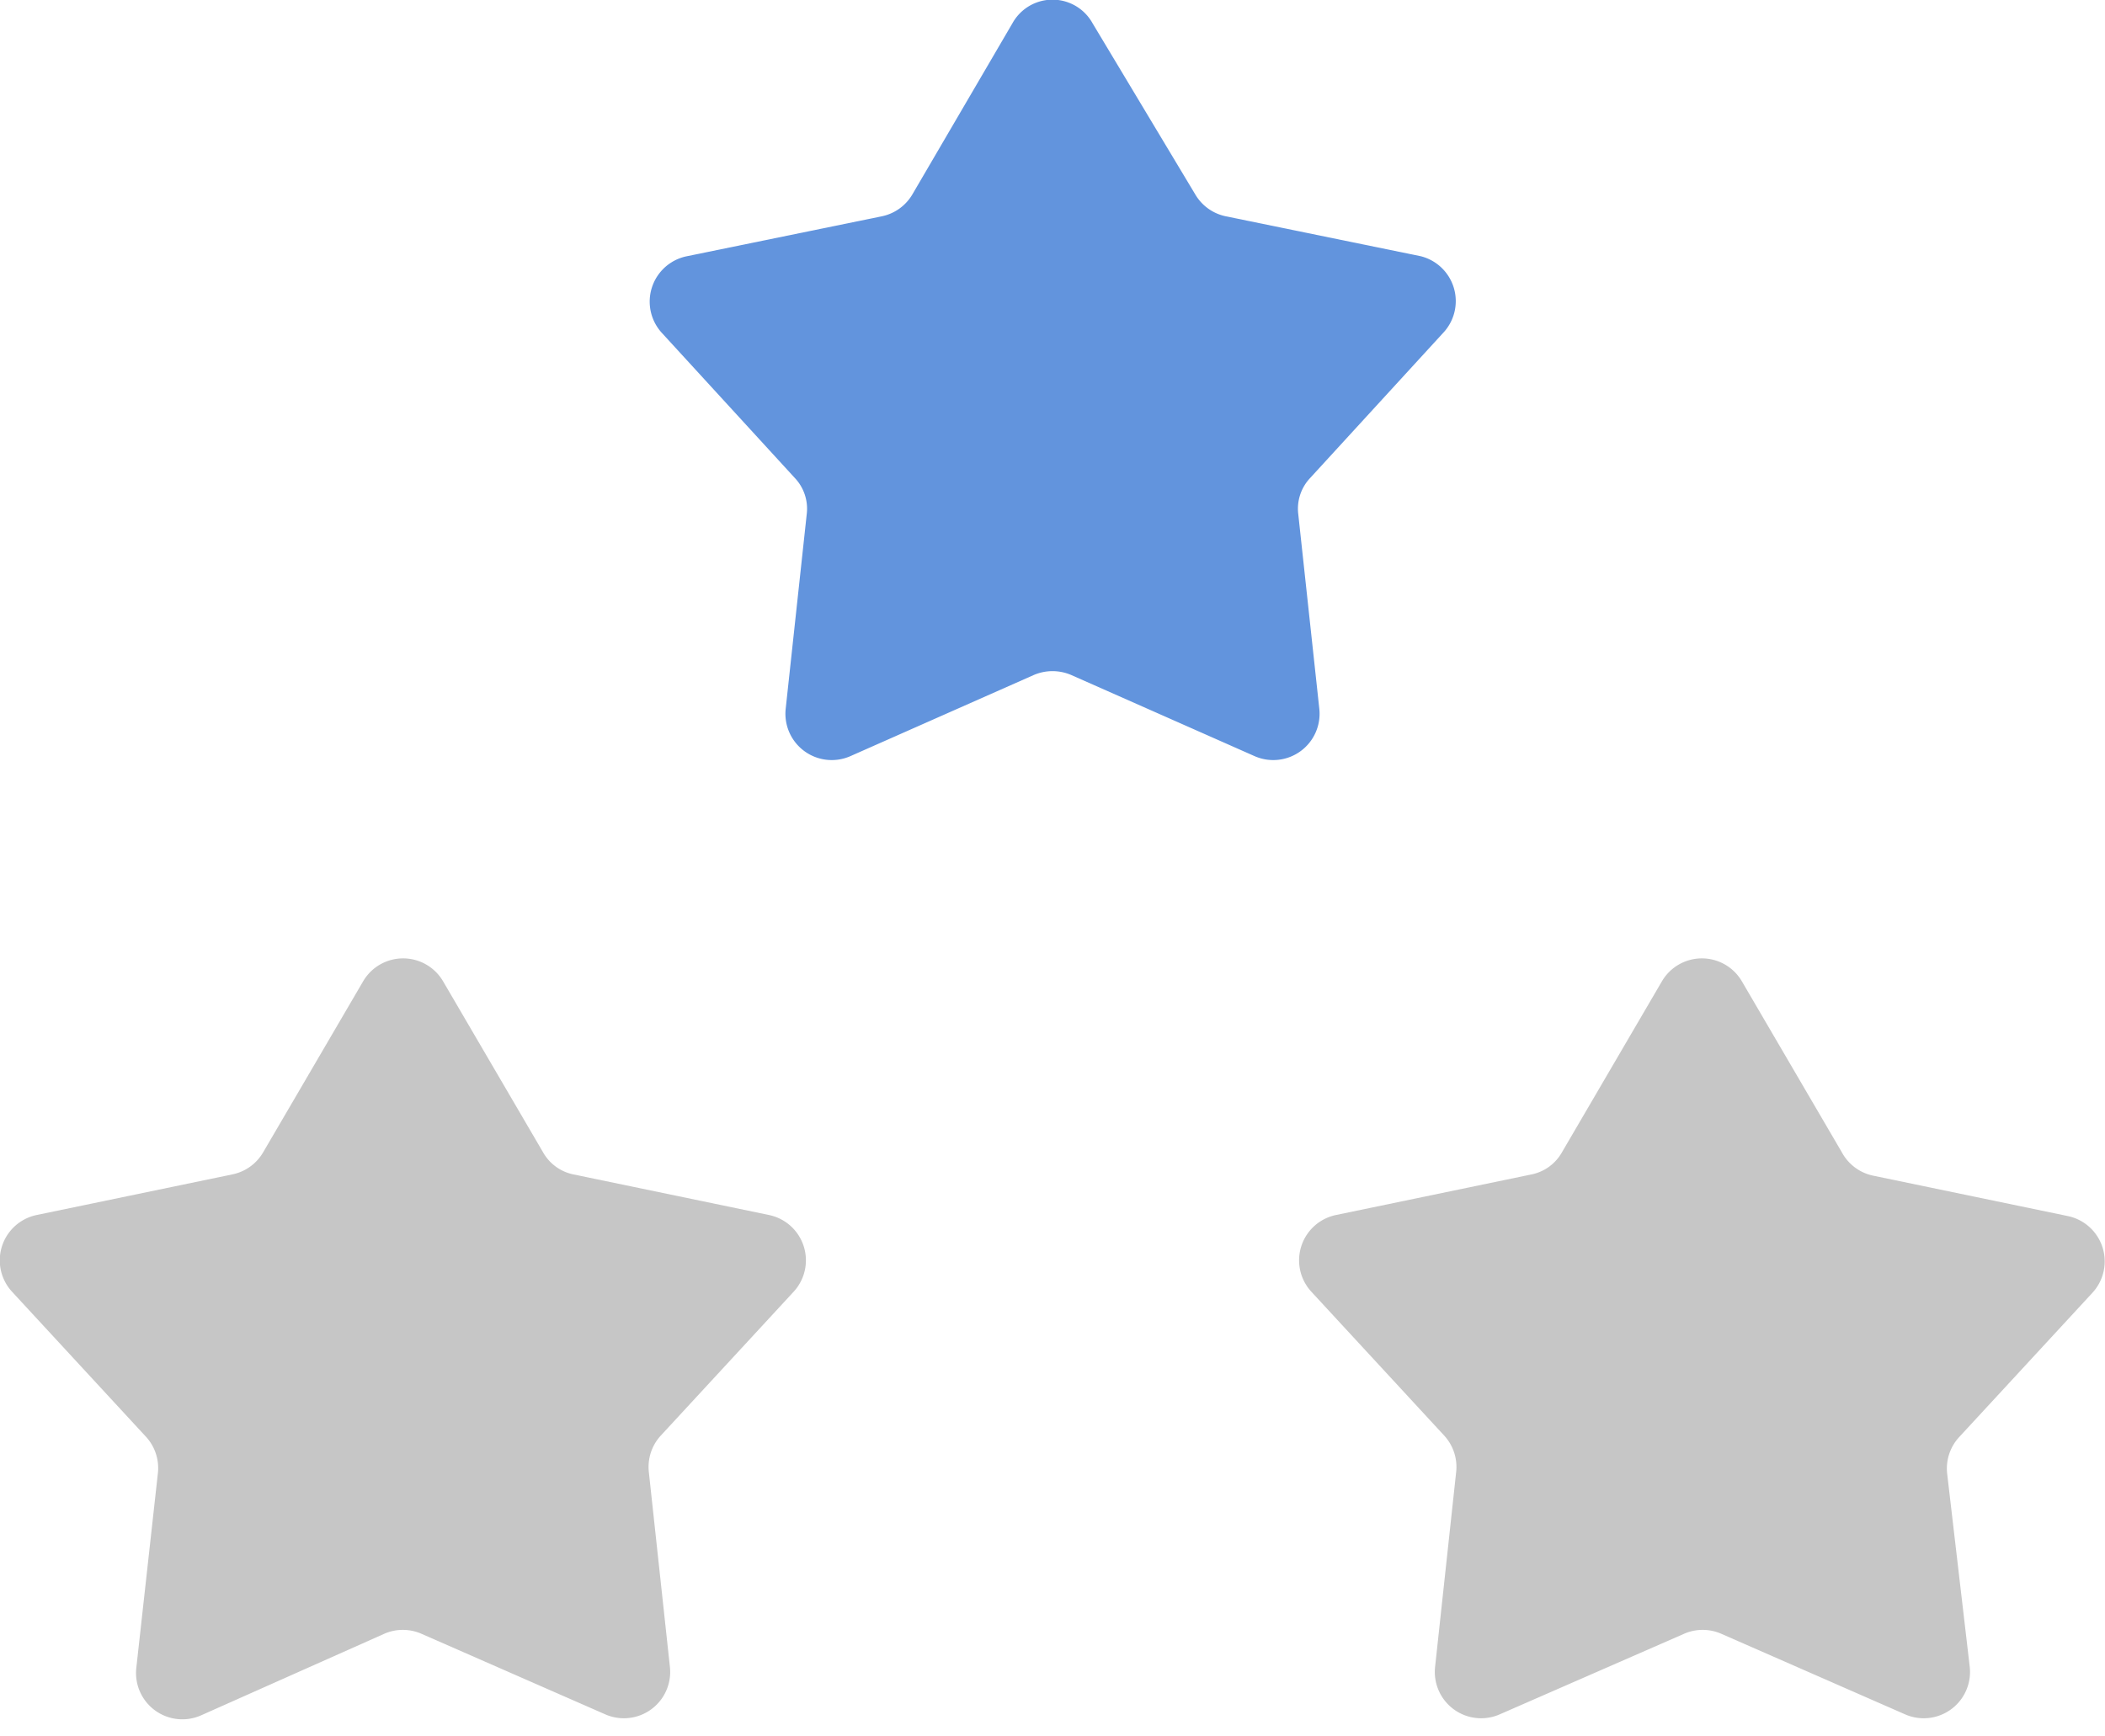
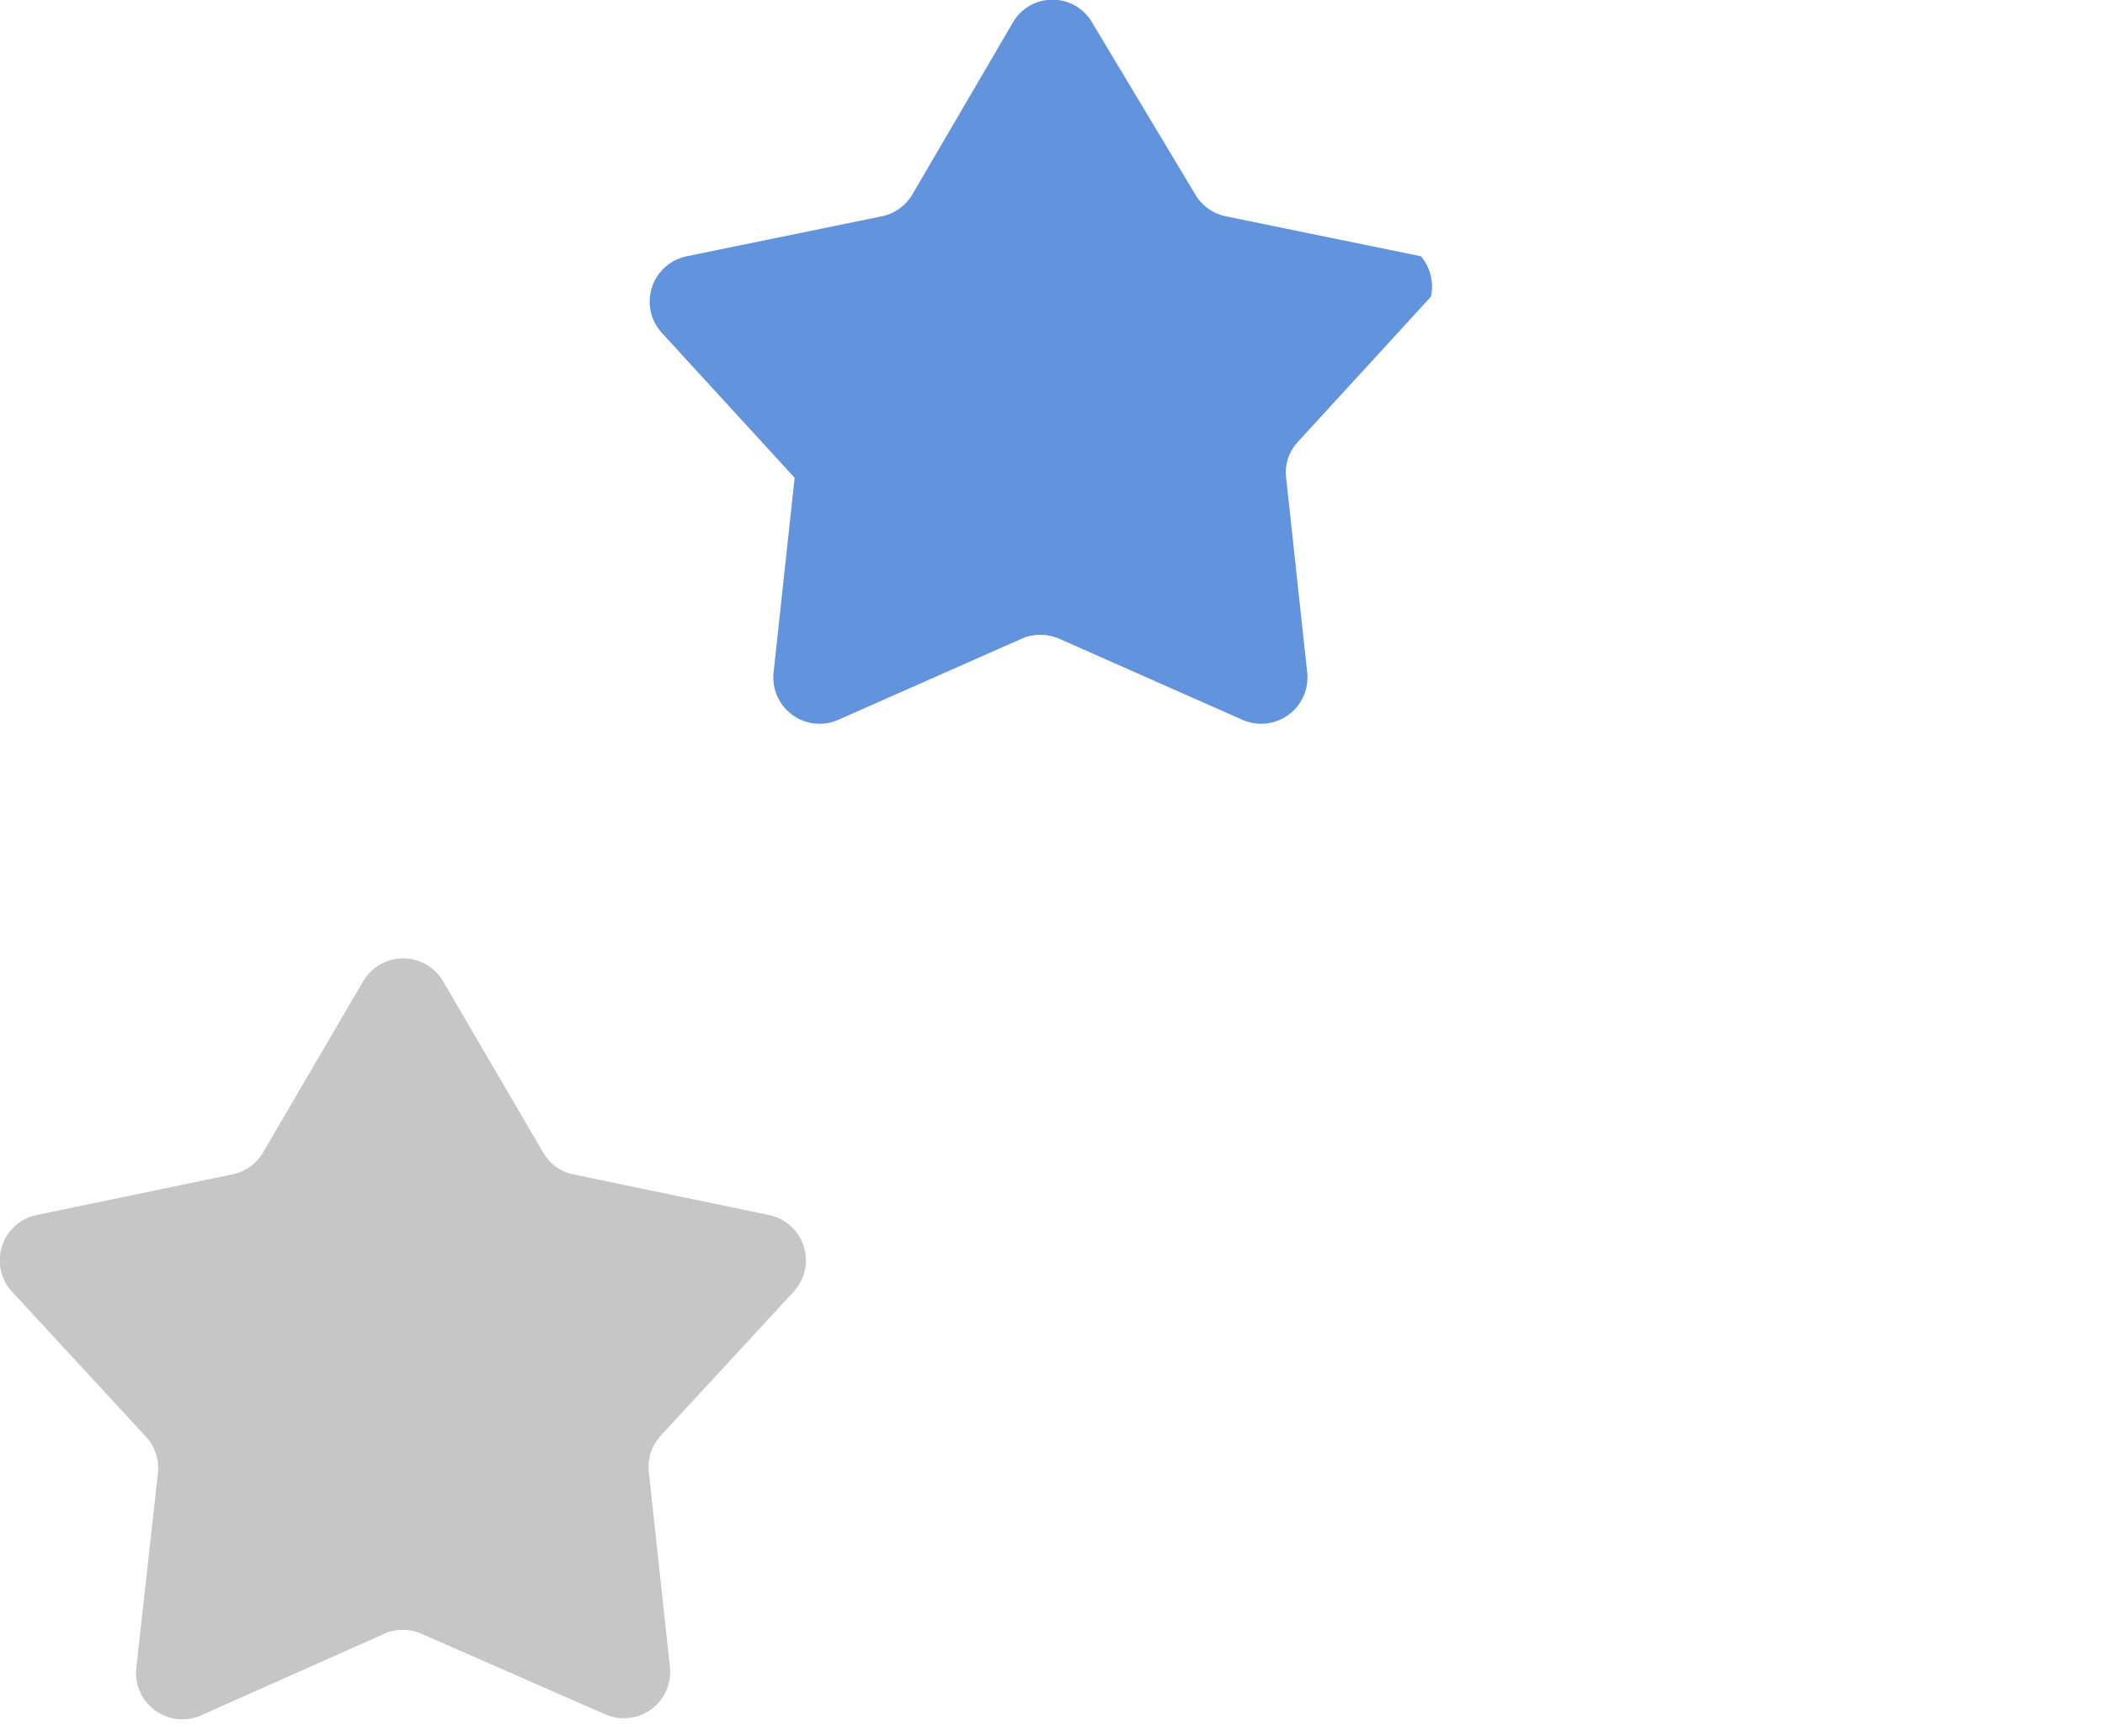
<svg xmlns="http://www.w3.org/2000/svg" viewBox="0 0 40 33">
  <g id="Layer_7" data-name="Layer 7">
    <g>
      <path d="M6.9,18.65,5,21.9a.88.88,0,0,1-.59.42L.7,23.09a.88.88,0,0,0-.47,1.46l2.53,2.74A.88.88,0,0,1,3,28l-.41,3.7a.88.88,0,0,0,1.23.9L7.3,31.05a.88.88,0,0,1,.71,0l3.49,1.53a.88.88,0,0,0,1.23-.9l-.4-3.7a.88.88,0,0,1,.22-.69l2.53-2.74a.88.88,0,0,0-.47-1.46l-3.71-.77a.86.86,0,0,1-.58-.42l-1.9-3.25A.88.88,0,0,0,6.9,18.65Z" fill="#c6c6c6" />
-       <path d="M31.58,18.65l-1.9,3.25a.86.86,0,0,1-.58.42l-3.71.77a.88.88,0,0,0-.47,1.46l2.53,2.74a.88.88,0,0,1,.22.69l-.4,3.7a.88.88,0,0,0,1.23.9L32,31.05a.88.88,0,0,1,.71,0l3.49,1.53a.88.88,0,0,0,1.23-.9L37,28a.88.88,0,0,1,.23-.69l2.53-2.74a.88.88,0,0,0-.47-1.46l-3.71-.77A.88.88,0,0,1,35,21.9l-1.9-3.25A.88.88,0,0,0,31.58,18.65Z" fill="#c6c6c6" />
-       <path d="M19.24.44l-1.9,3.25a.88.88,0,0,1-.58.42l-3.71.76a.88.88,0,0,0-.47,1.46L15.1,9.08a.85.85,0,0,1,.23.69l-.4,3.7a.88.88,0,0,0,1.23.9l3.48-1.54a.9.9,0,0,1,.72,0l3.48,1.54a.88.88,0,0,0,1.23-.9l-.4-3.7a.85.85,0,0,1,.23-.69l2.52-2.75A.88.88,0,0,0,27,4.87l-3.71-.76a.88.88,0,0,1-.58-.42L20.76.44A.87.87,0,0,0,19.24.44Z" fill="#6294dd" />
+       <path d="M19.24.44l-1.9,3.25a.88.88,0,0,1-.58.42l-3.71.76a.88.88,0,0,0-.47,1.46L15.1,9.08l-.4,3.7a.88.88,0,0,0,1.23.9l3.48-1.54a.9.9,0,0,1,.72,0l3.48,1.54a.88.88,0,0,0,1.23-.9l-.4-3.7a.85.85,0,0,1,.23-.69l2.52-2.75A.88.88,0,0,0,27,4.87l-3.71-.76a.88.88,0,0,1-.58-.42L20.76.44A.87.87,0,0,0,19.24.44Z" fill="#6294dd" />
    </g>
  </g>
</svg>